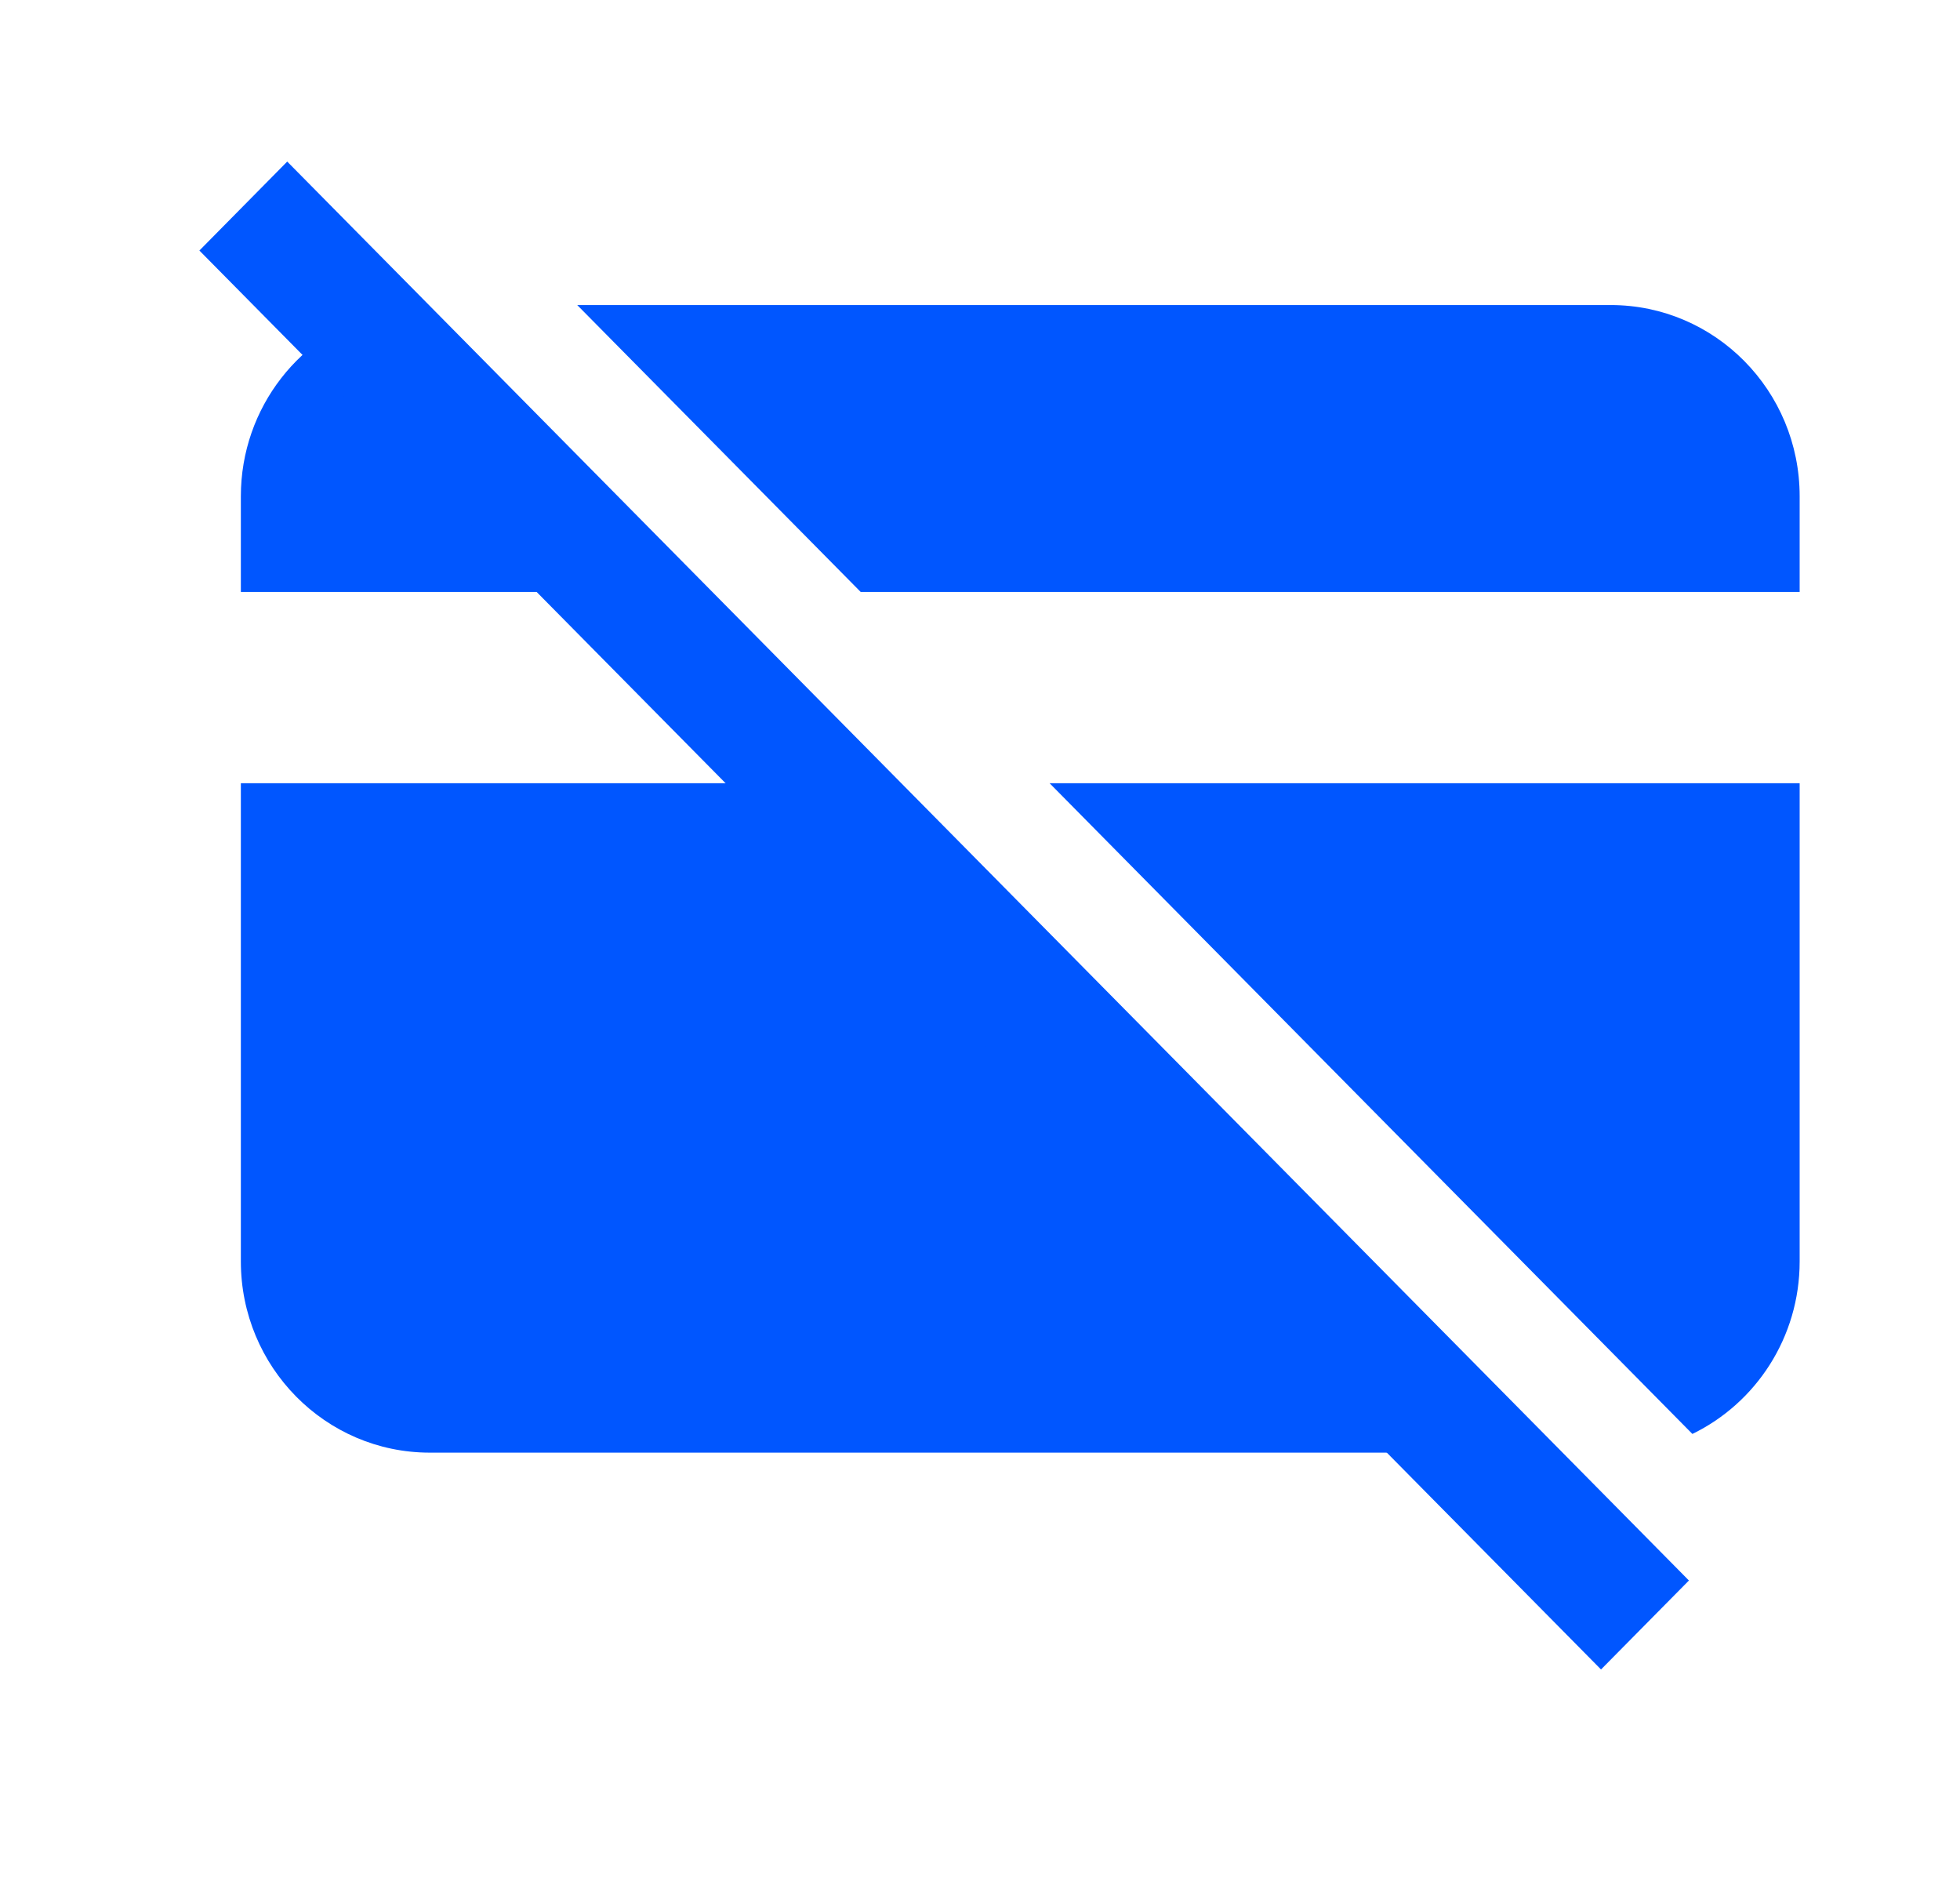
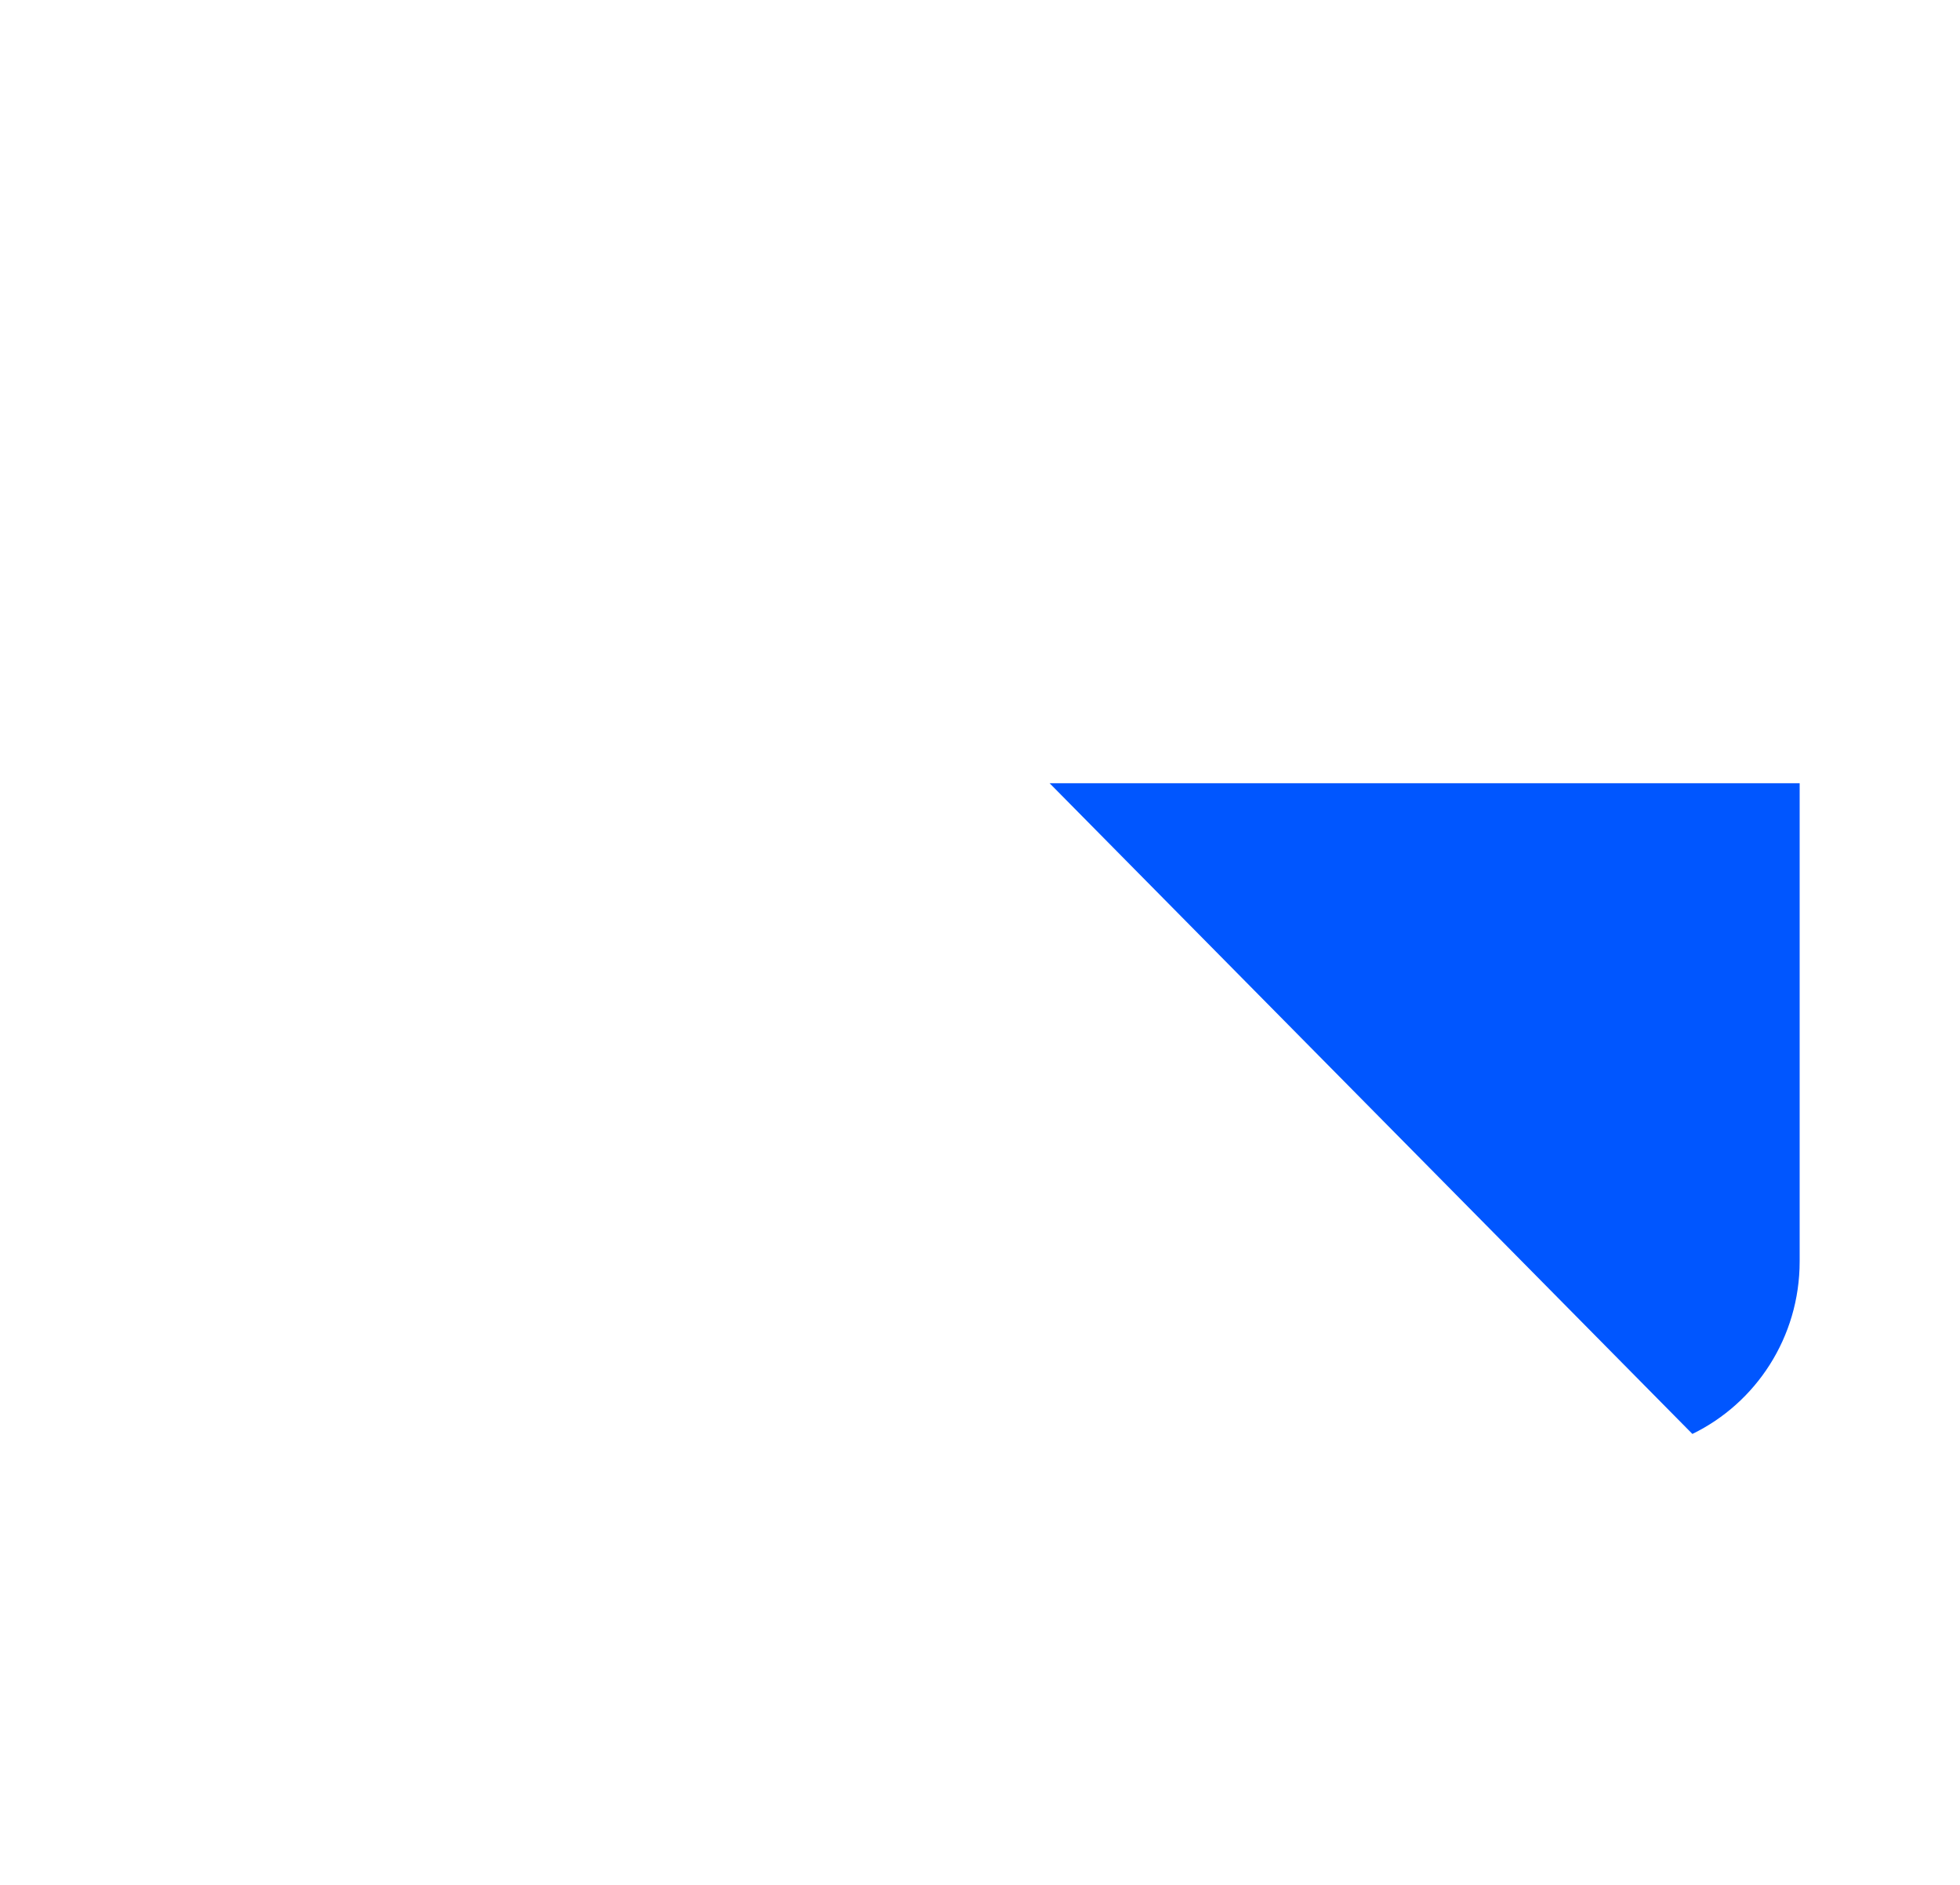
<svg xmlns="http://www.w3.org/2000/svg" width="26" height="25" viewBox="0 0 26 25" fill="none">
-   <path d="M5.077 4.125C3.995 4.406 3.195 5.4 3.195 6.583V7.851H8.758L5.077 4.125Z" fill="#0056FF" />
-   <path d="M11.265 10.388H3.195V16.73C3.195 18.131 4.317 19.267 5.701 19.267H20.037L11.265 10.388Z" fill="#0056FF" />
  <path d="M22.45 19.019L13.923 10.388H23.873V16.73C23.873 17.739 23.292 18.61 22.45 19.019Z" fill="#0056FF" />
-   <path d="M11.417 7.851L7.657 4.046H21.366C22.751 4.046 23.873 5.181 23.873 6.583V7.851H11.417Z" fill="#0056FF" />
-   <path d="M2.645 3.323L3.81 2.143L22.404 20.963L21.238 22.143L2.645 3.323Z" fill="#0056FF" />
</svg>